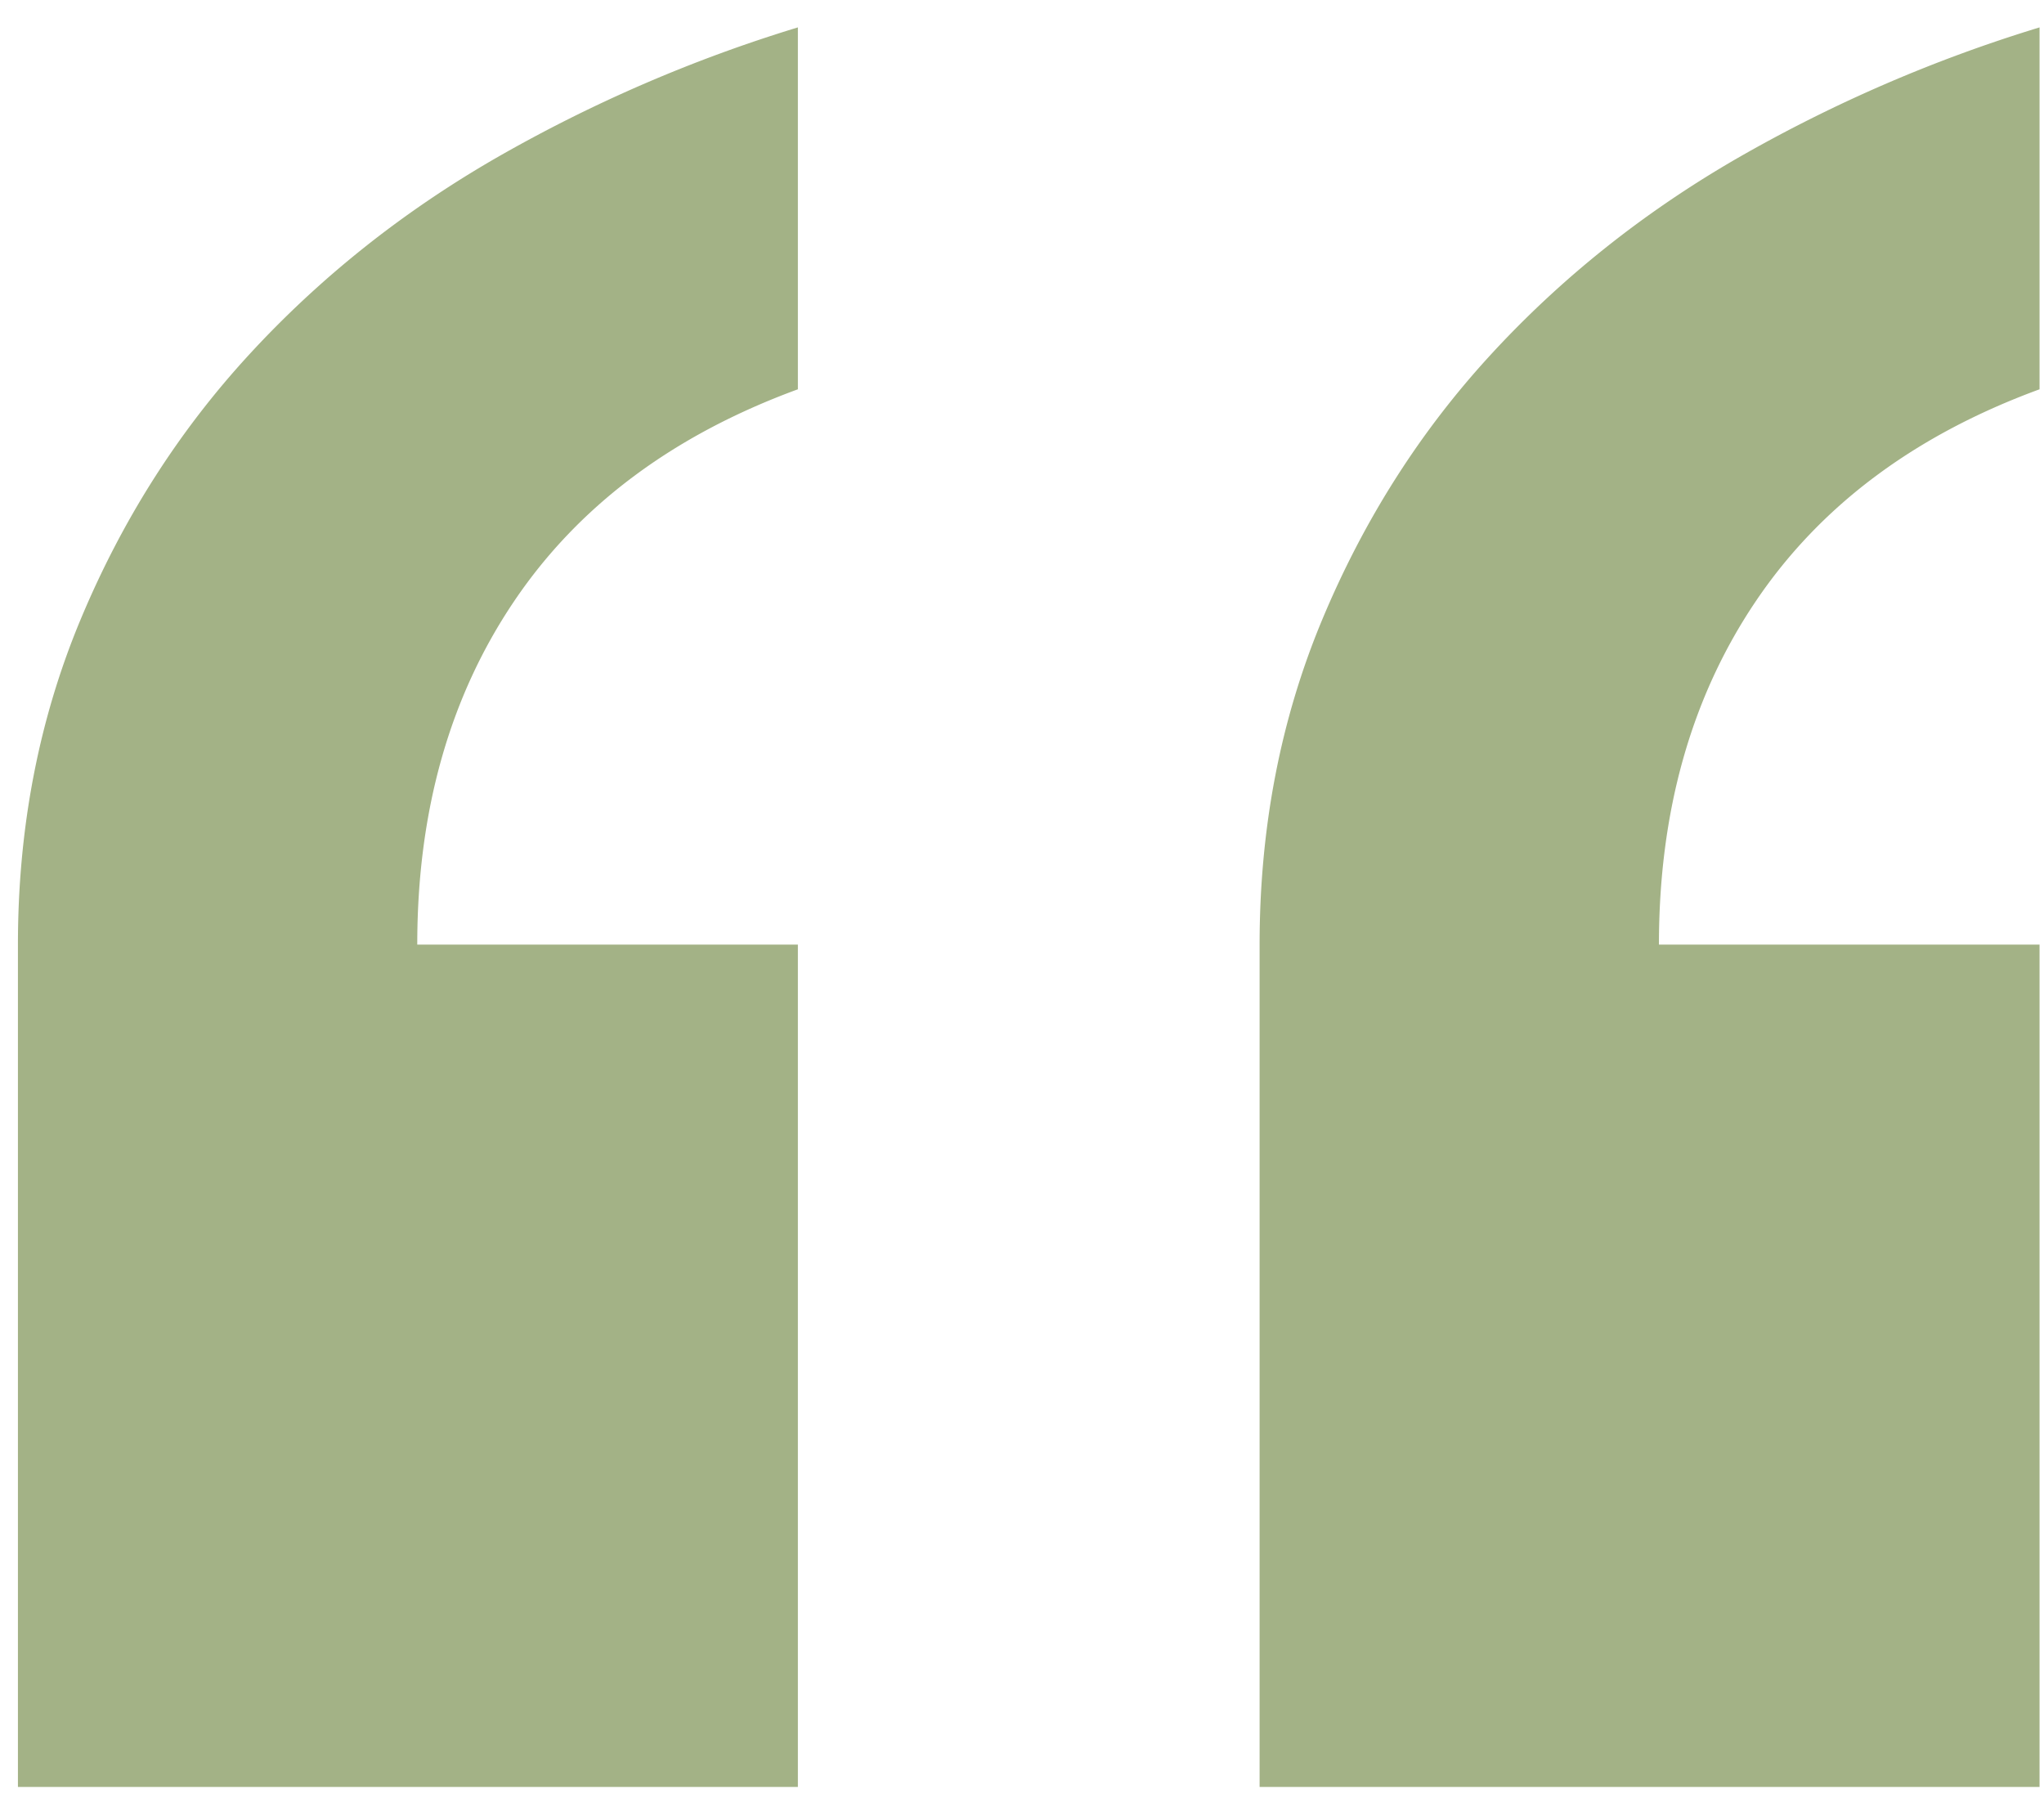
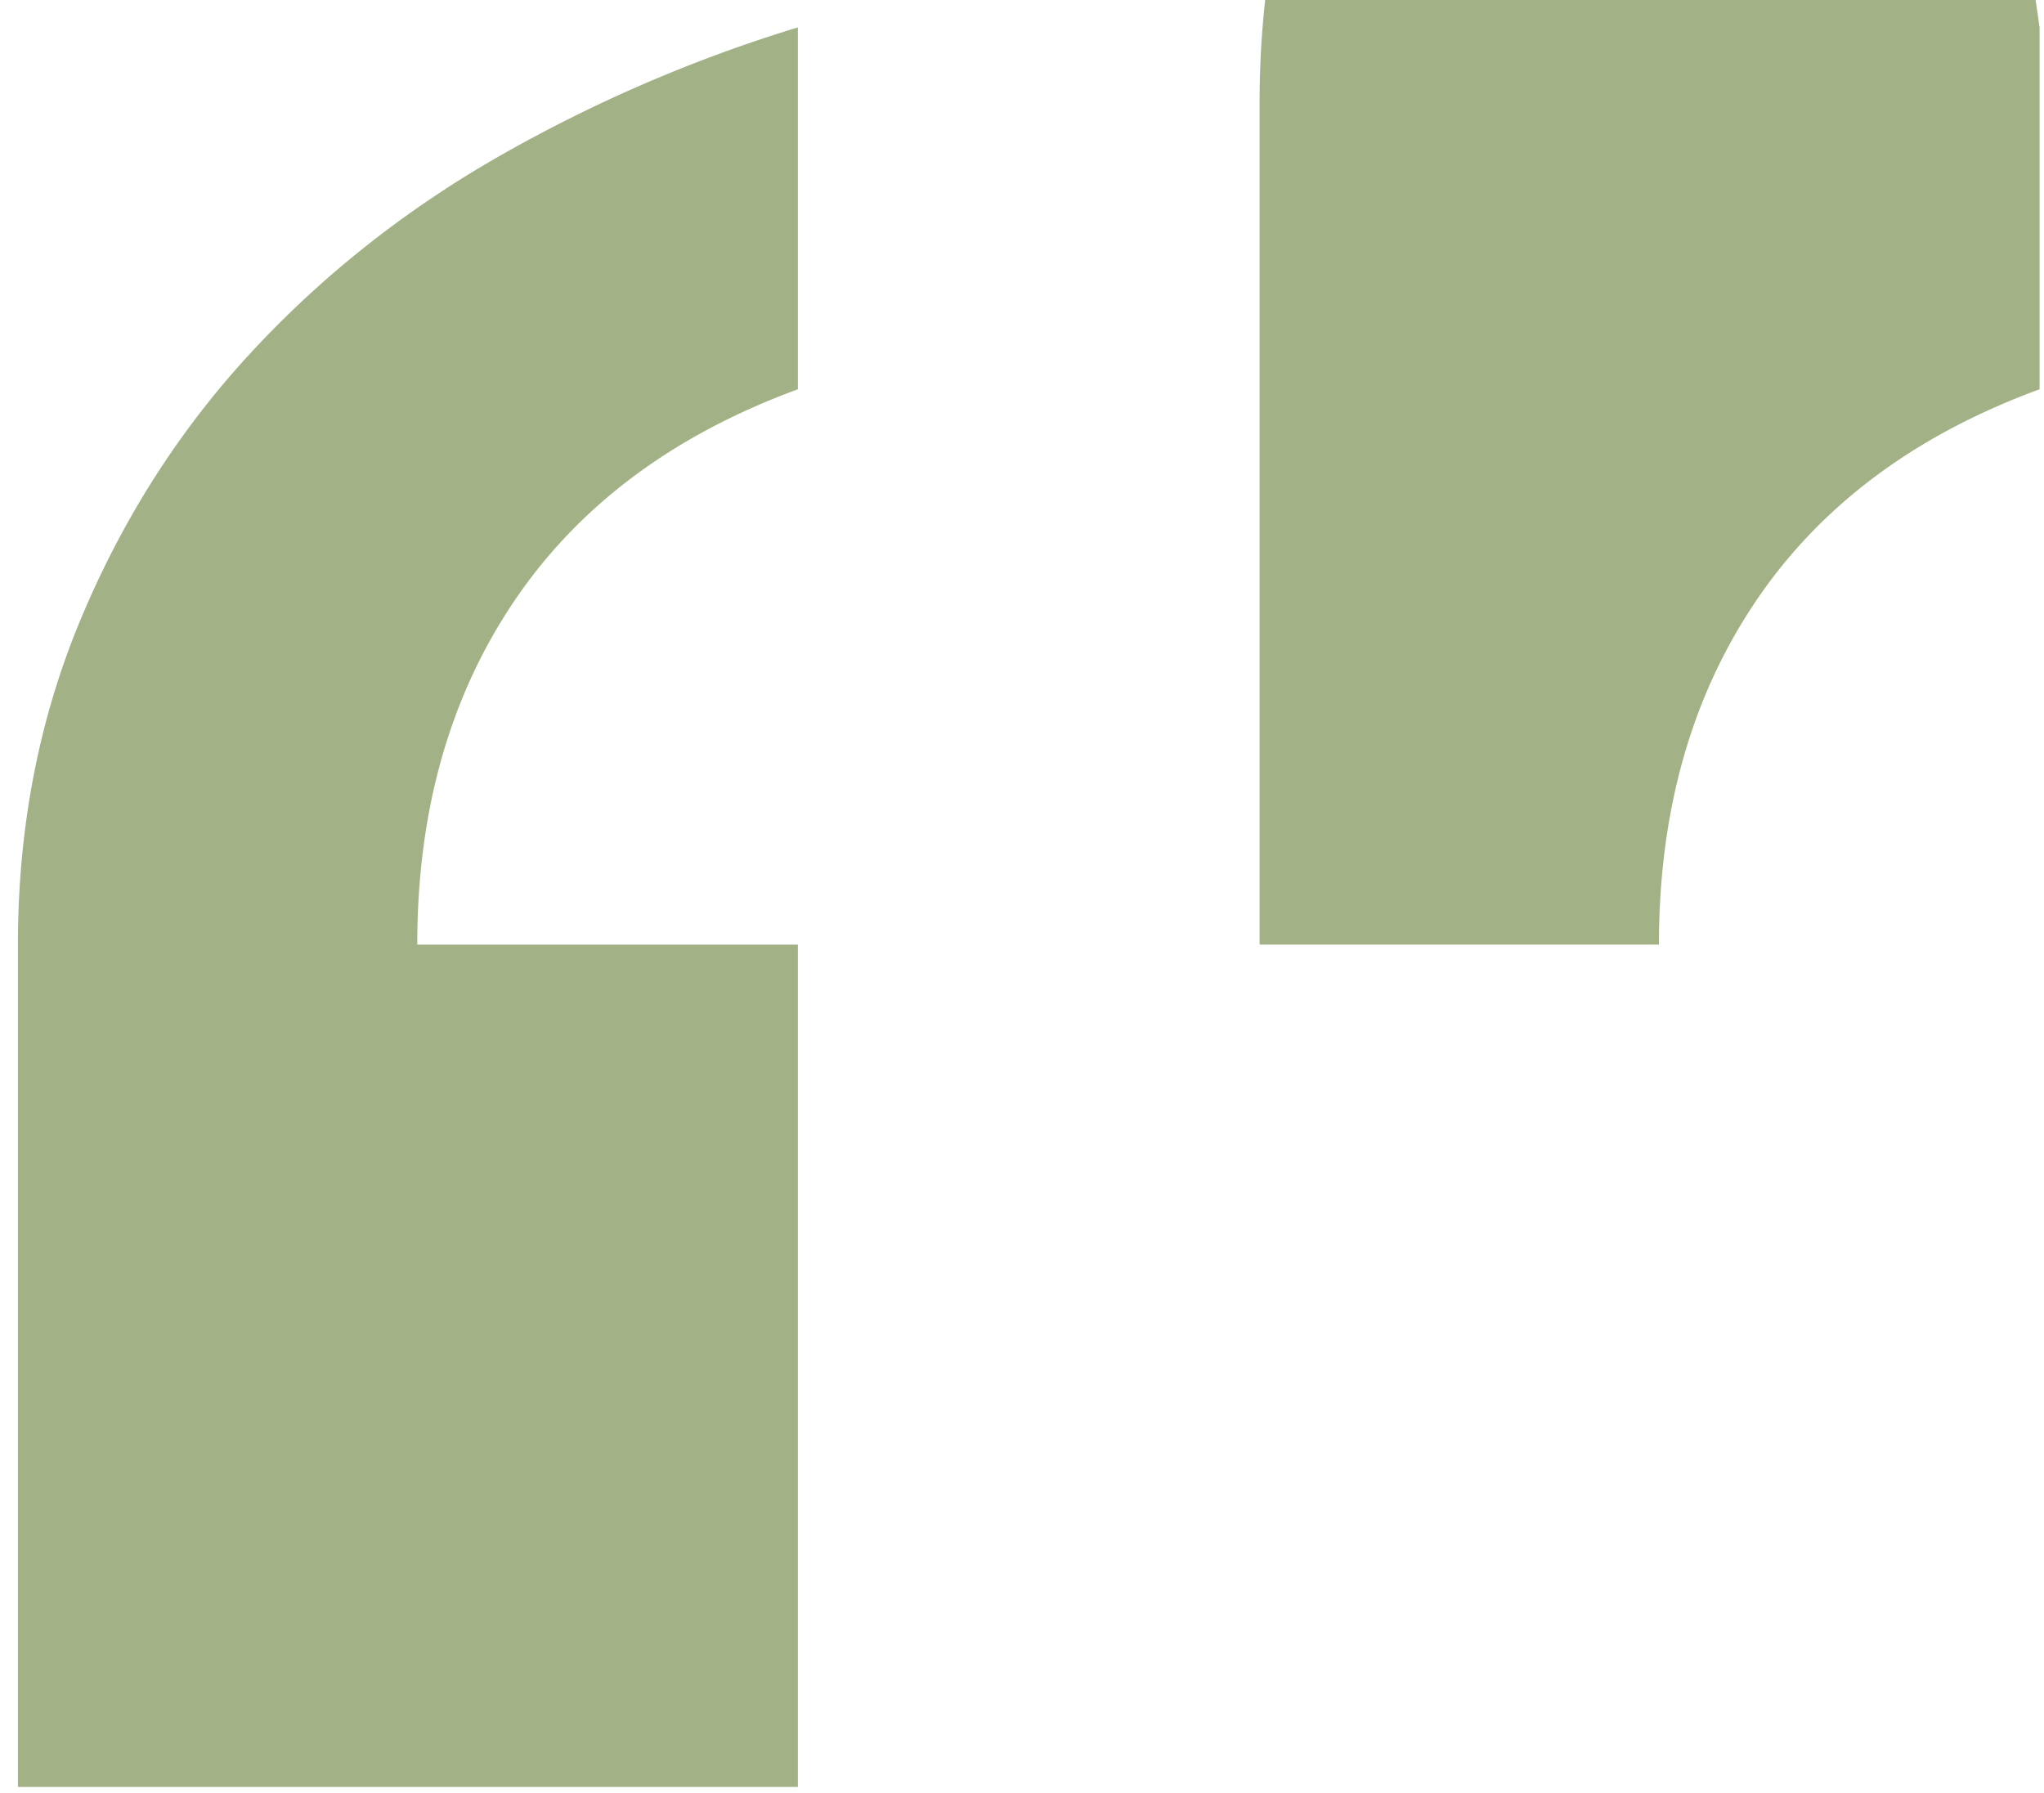
<svg xmlns="http://www.w3.org/2000/svg" width="57" height="50" viewBox="0 0 57 50">
  <defs>
    <linearGradient id="pz3va" x1="28.69" x2="28.69" y1=".76" y2="49.83" gradientUnits="userSpaceOnUse">
      <stop offset="0" stop-color="#a3b286" />
      <stop offset="1" stop-color="#a3b286" />
    </linearGradient>
  </defs>
  <g>
    <g>
-       <path fill="url(#pz3va)" d="M22.25 10.856c-3.48 1.276-6.119 3.248-7.917 5.916s-2.697 5.858-2.697 9.57H22.25v23.49H.5v-23.49c0-3.248.58-6.264 1.74-9.048 1.16-2.784 2.726-5.249 4.698-7.395 1.972-2.146 4.263-3.973 6.873-5.481A40.769 40.769 0 0 1 22.25.764zm34.626 0c-3.48 1.276-6.119 3.248-7.917 5.916s-2.697 5.858-2.697 9.57h10.614v23.49h-21.75v-23.49c0-3.248.58-6.264 1.74-9.048 1.16-2.784 2.726-5.249 4.698-7.395 1.972-2.146 4.263-3.973 6.873-5.481A40.769 40.769 0 0 1 56.876.764z" />
+       <path fill="url(#pz3va)" d="M22.25 10.856c-3.48 1.276-6.119 3.248-7.917 5.916s-2.697 5.858-2.697 9.57H22.25v23.49H.5v-23.49c0-3.248.58-6.264 1.74-9.048 1.16-2.784 2.726-5.249 4.698-7.395 1.972-2.146 4.263-3.973 6.873-5.481A40.769 40.769 0 0 1 22.25.764zm34.626 0c-3.48 1.276-6.119 3.248-7.917 5.916s-2.697 5.858-2.697 9.57h10.614h-21.75v-23.49c0-3.248.58-6.264 1.74-9.048 1.16-2.784 2.726-5.249 4.698-7.395 1.972-2.146 4.263-3.973 6.873-5.481A40.769 40.769 0 0 1 56.876.764z" />
    </g>
  </g>
</svg>